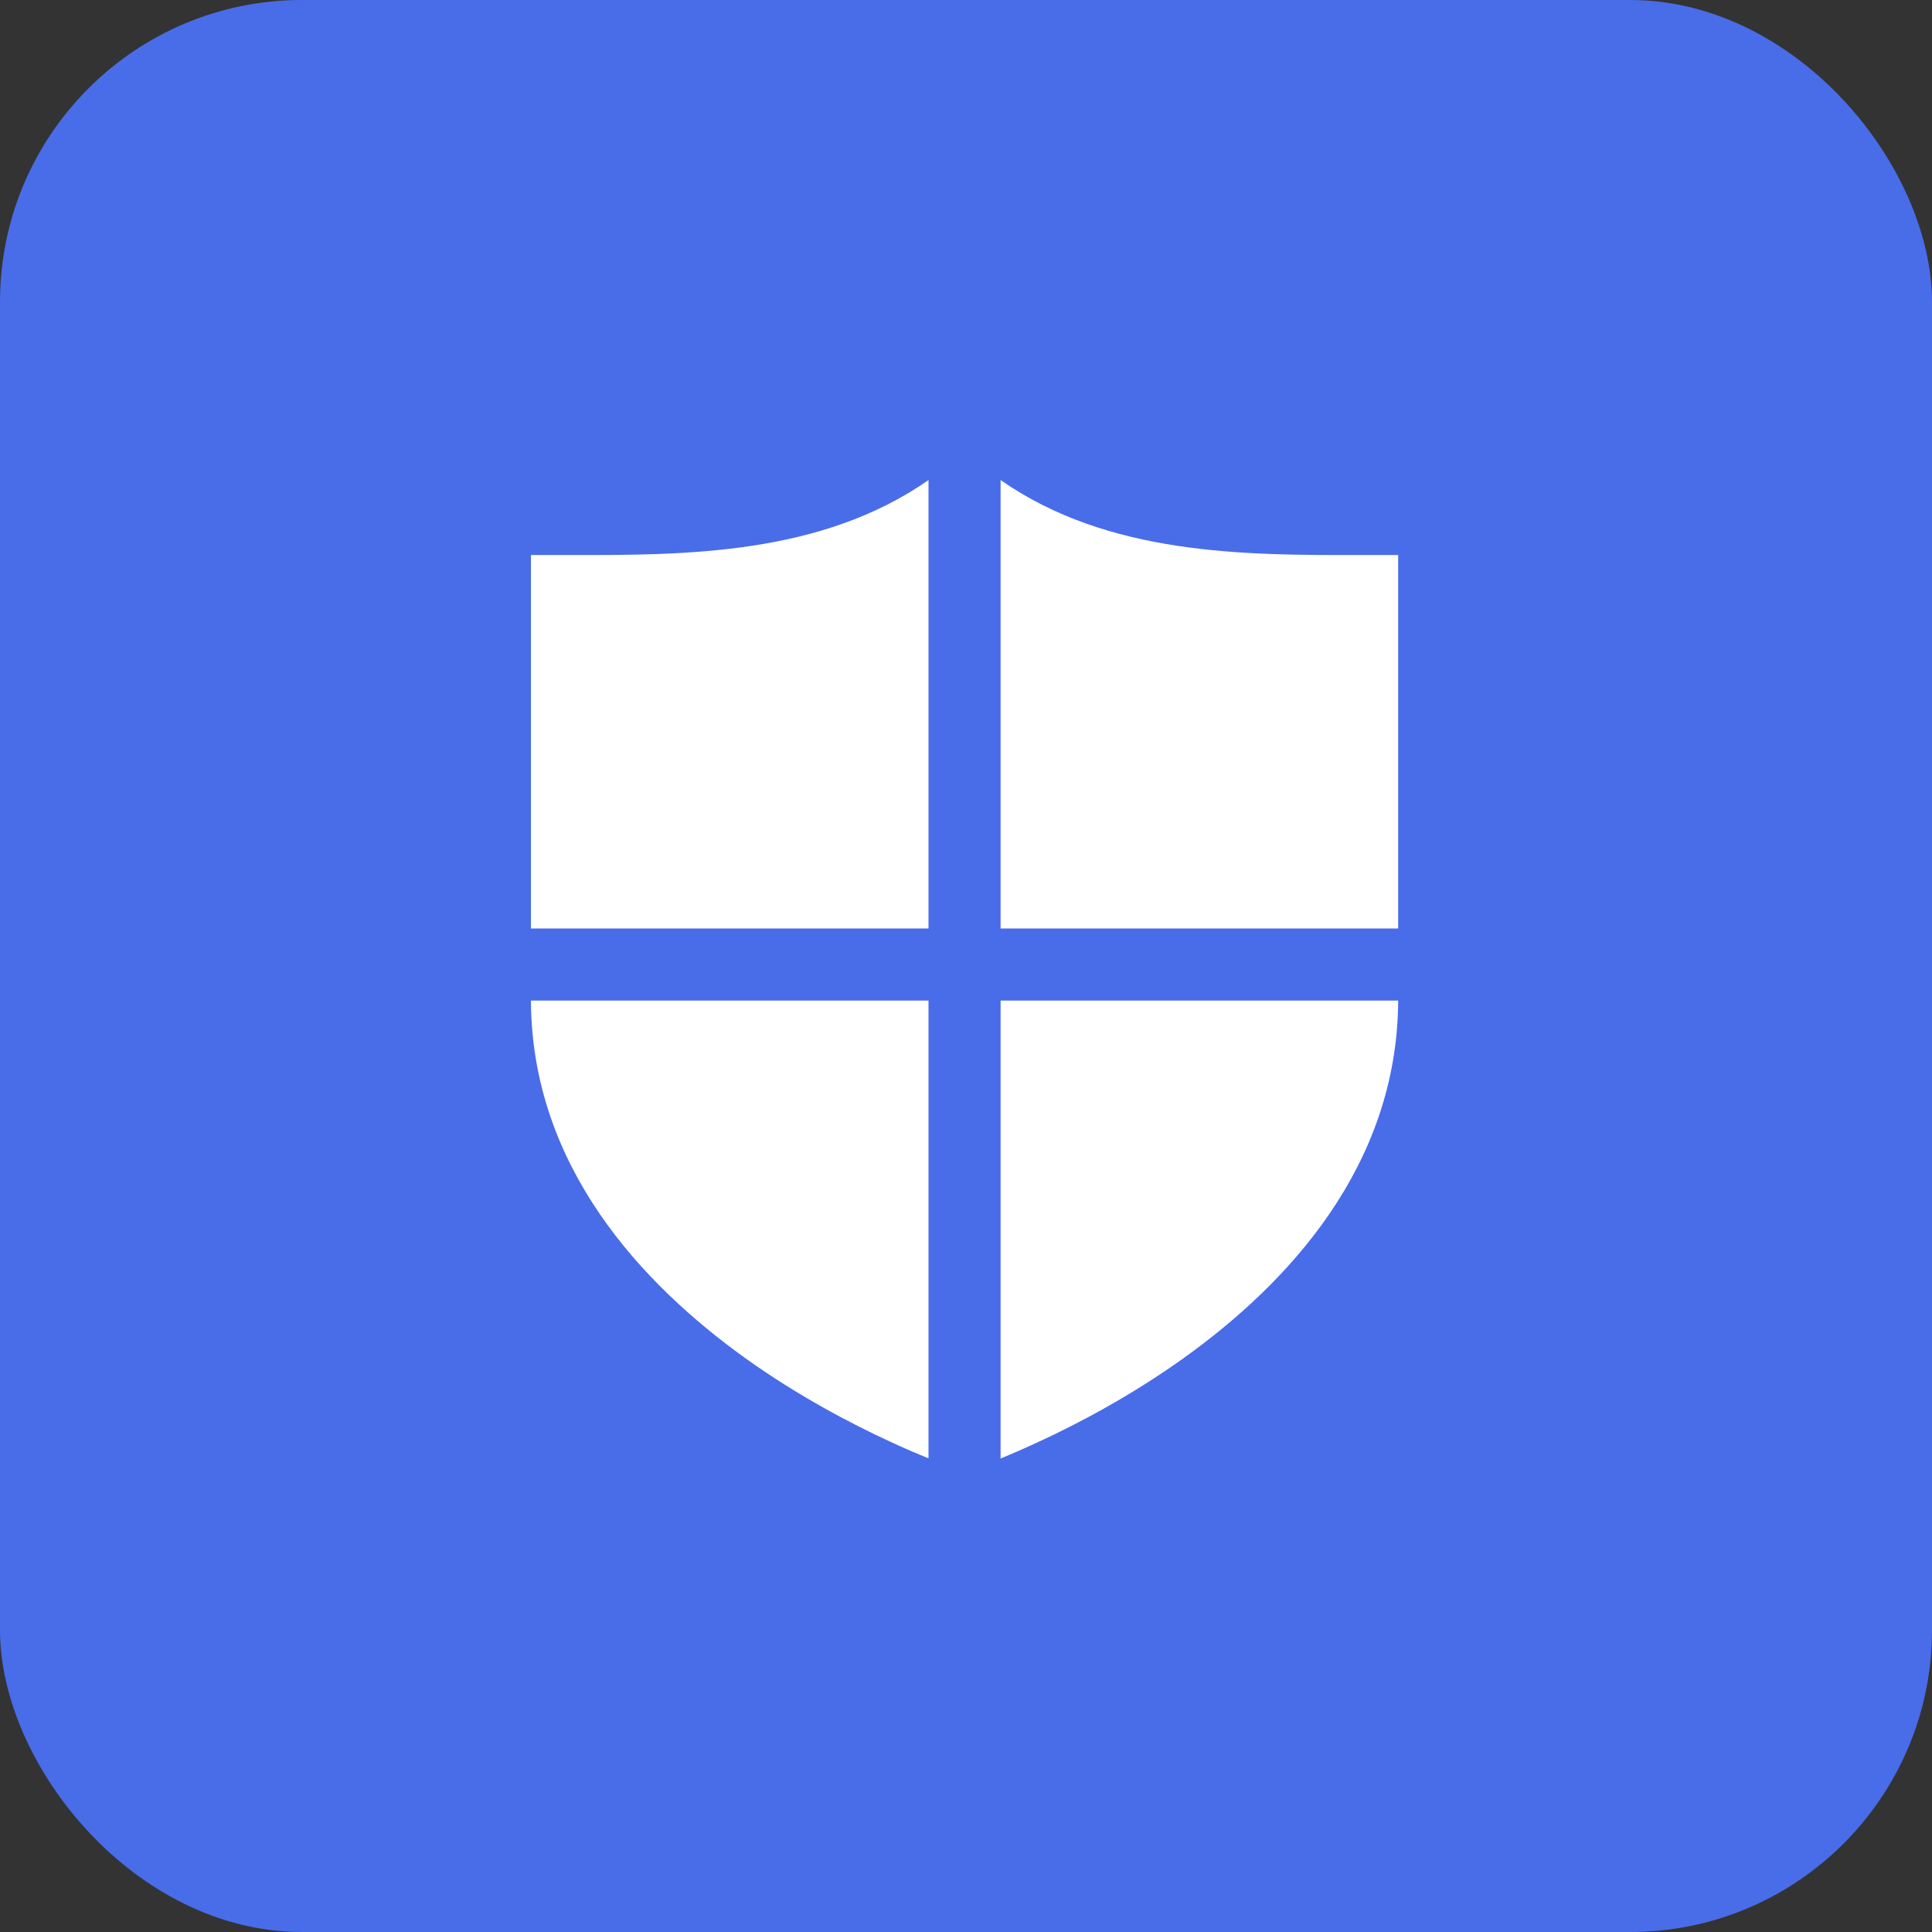
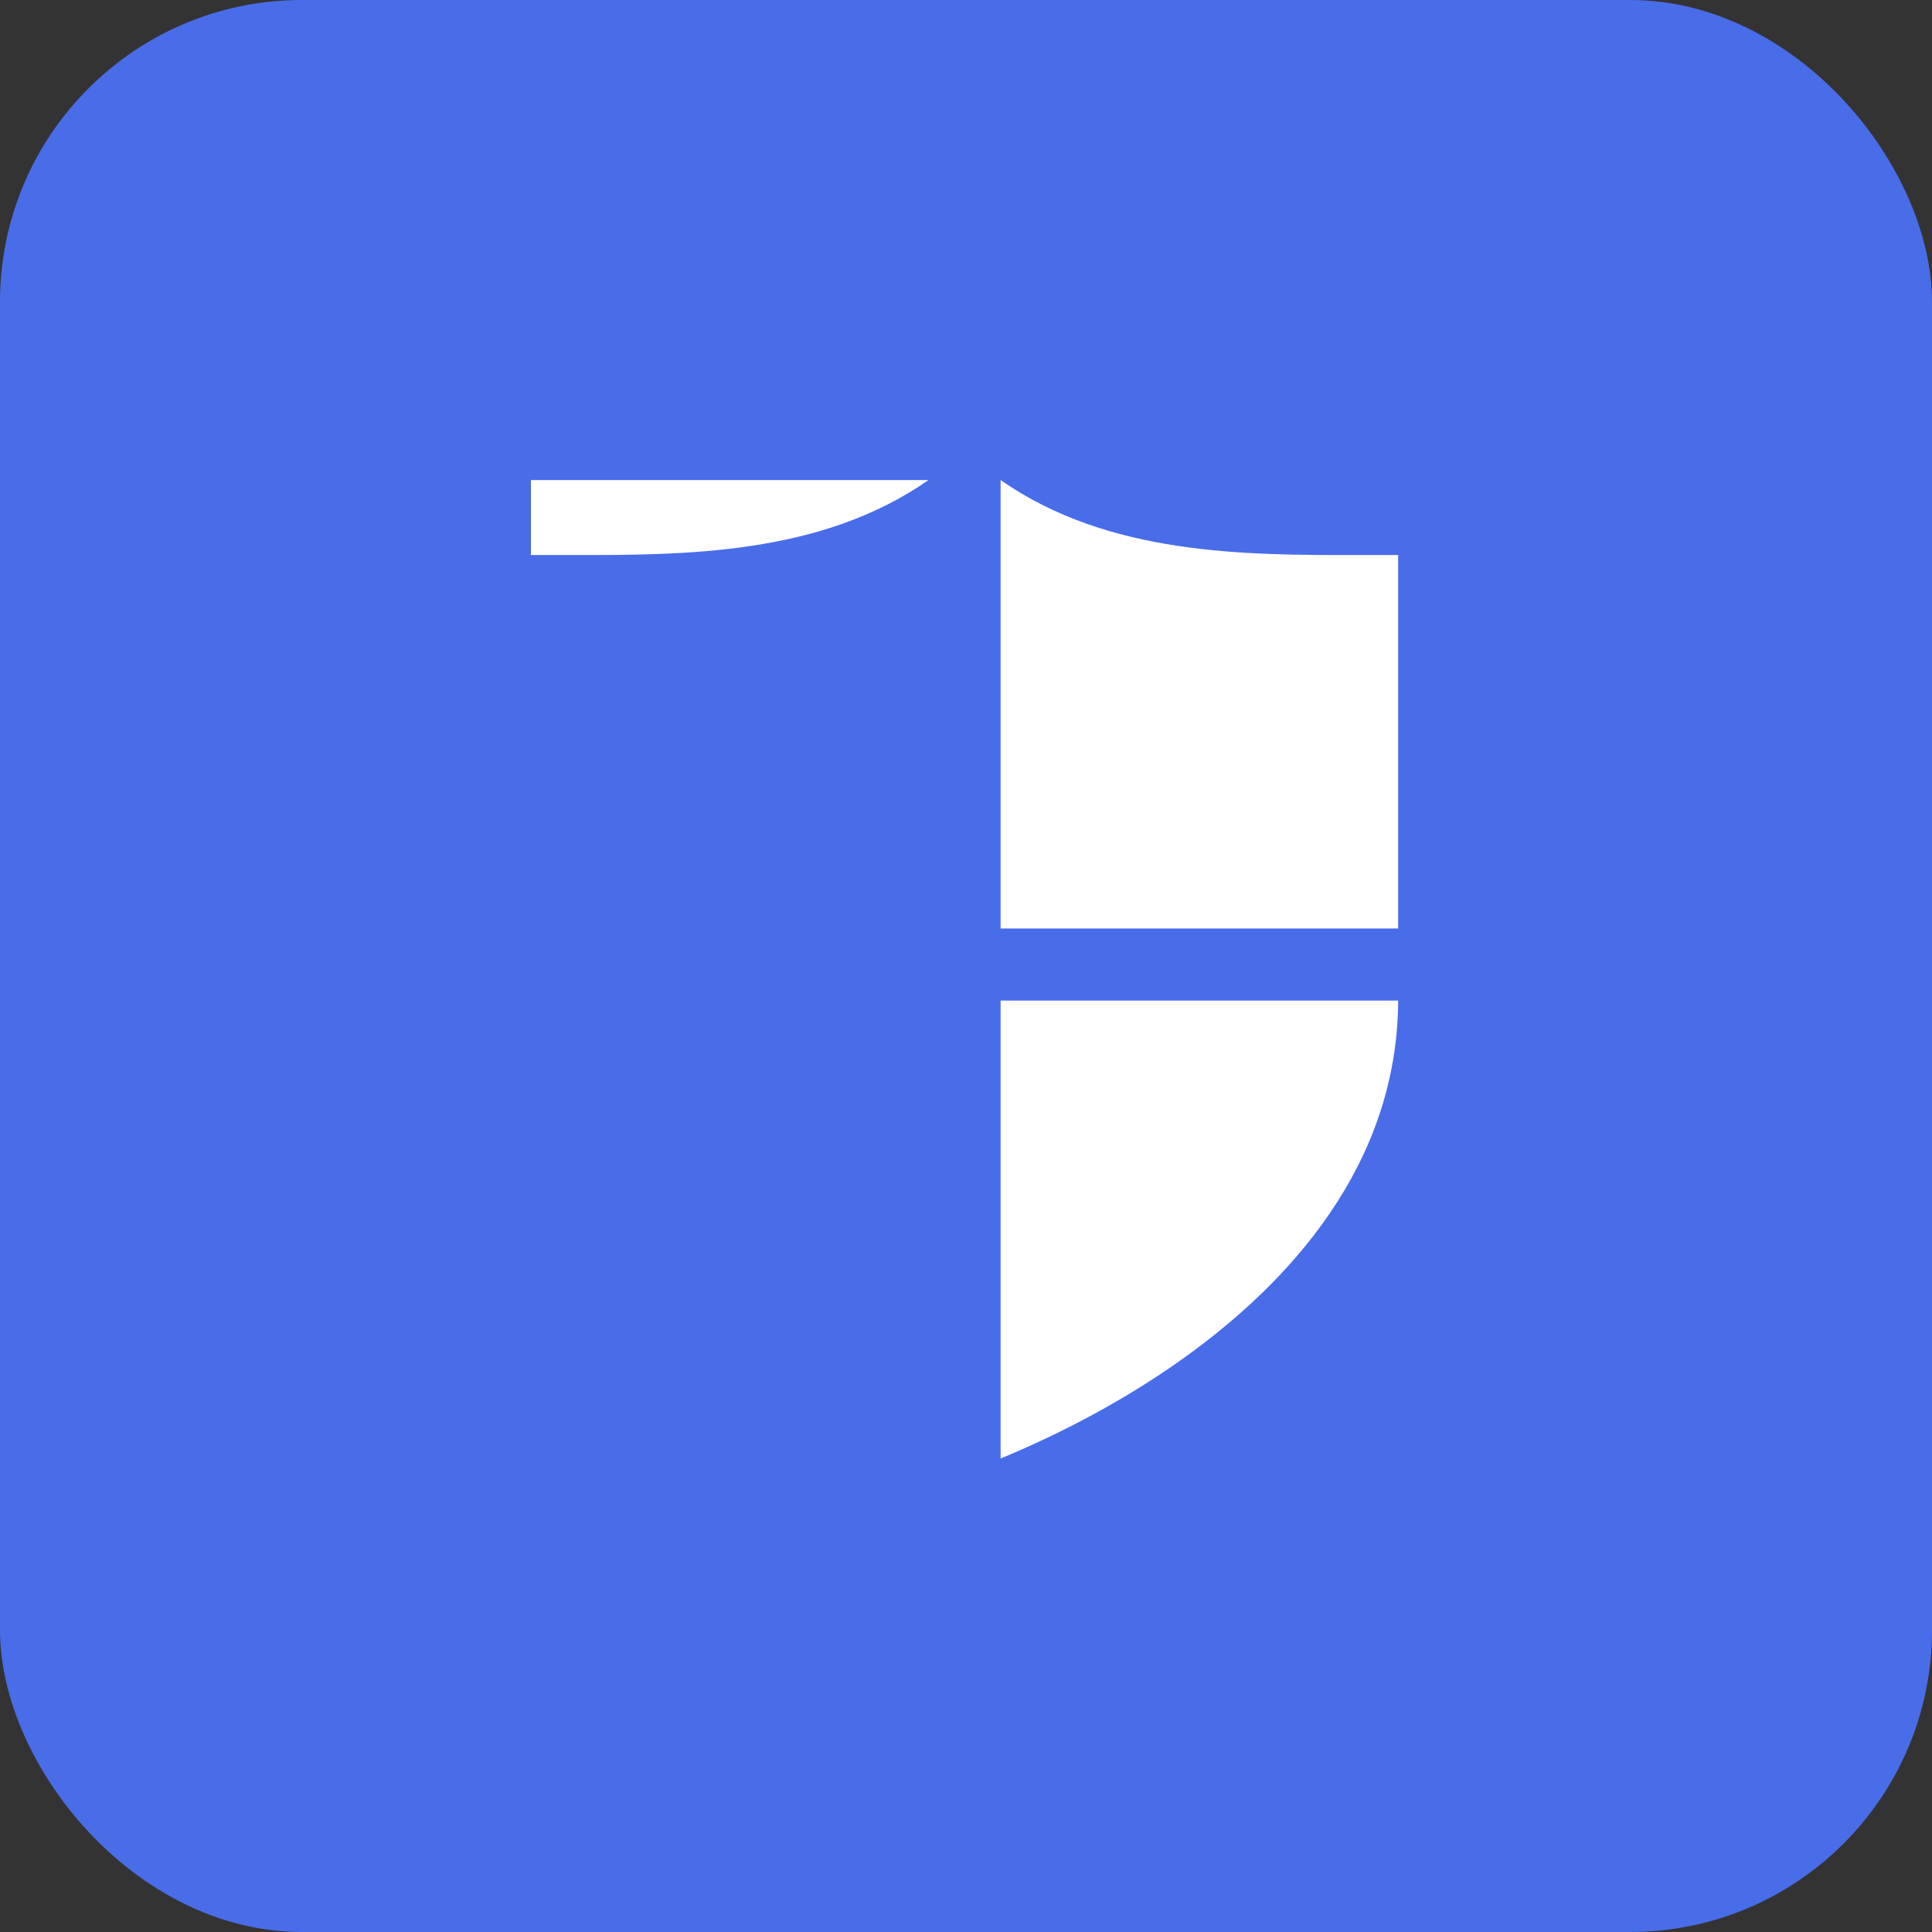
<svg xmlns="http://www.w3.org/2000/svg" width="64" height="64" viewBox="0 0 64 64">
  <rect x="0" y="0" width="64" height="64" fill="#333333" stroke="none" />
  <title>64 defend</title>
  <rect data-element="frame" x="0" y="0" width="64" height="64" rx="10" ry="10" stroke="none" fill="#496CE9" />
  <g transform="translate(12.8 12.8) scale(0.6)" fill="#ffffff" class="nc-icon-wrapper">
-     <path d="M29.93 5.17c-5.96 4.16-13.49 4.15-19.85 4.14h-2.1v20.62h21.95v-24.76z" fill="#ffffff" />
-     <path d="M7.98 33.91c0.04 9.14 6.1 15.63 11.86 19.76 2.91 2.08 5.82 3.6 7.99 4.6 0.81 0.38 1.52 0.68 2.1 0.91v-25.27h-21.95z" fill="#ffffff" data-color="color-2" />
+     <path d="M29.93 5.17c-5.96 4.16-13.49 4.15-19.85 4.14h-2.1v20.62v-24.76z" fill="#ffffff" />
    <path d="M33.91 59.19c0.57-0.23 1.28-0.54 2.1-0.92 2.17-1 5.08-2.53 7.99-4.61 5.76-4.12 11.82-10.61 11.86-19.75h-21.95v25.28z" fill="#ffffff" />
    <path d="M55.86 29.93h-21.95v-24.76c5.96 4.16 13.49 4.15 19.85 4.14h2.1v20.62z" fill="#ffffff" data-color="color-2" />
  </g>
</svg>